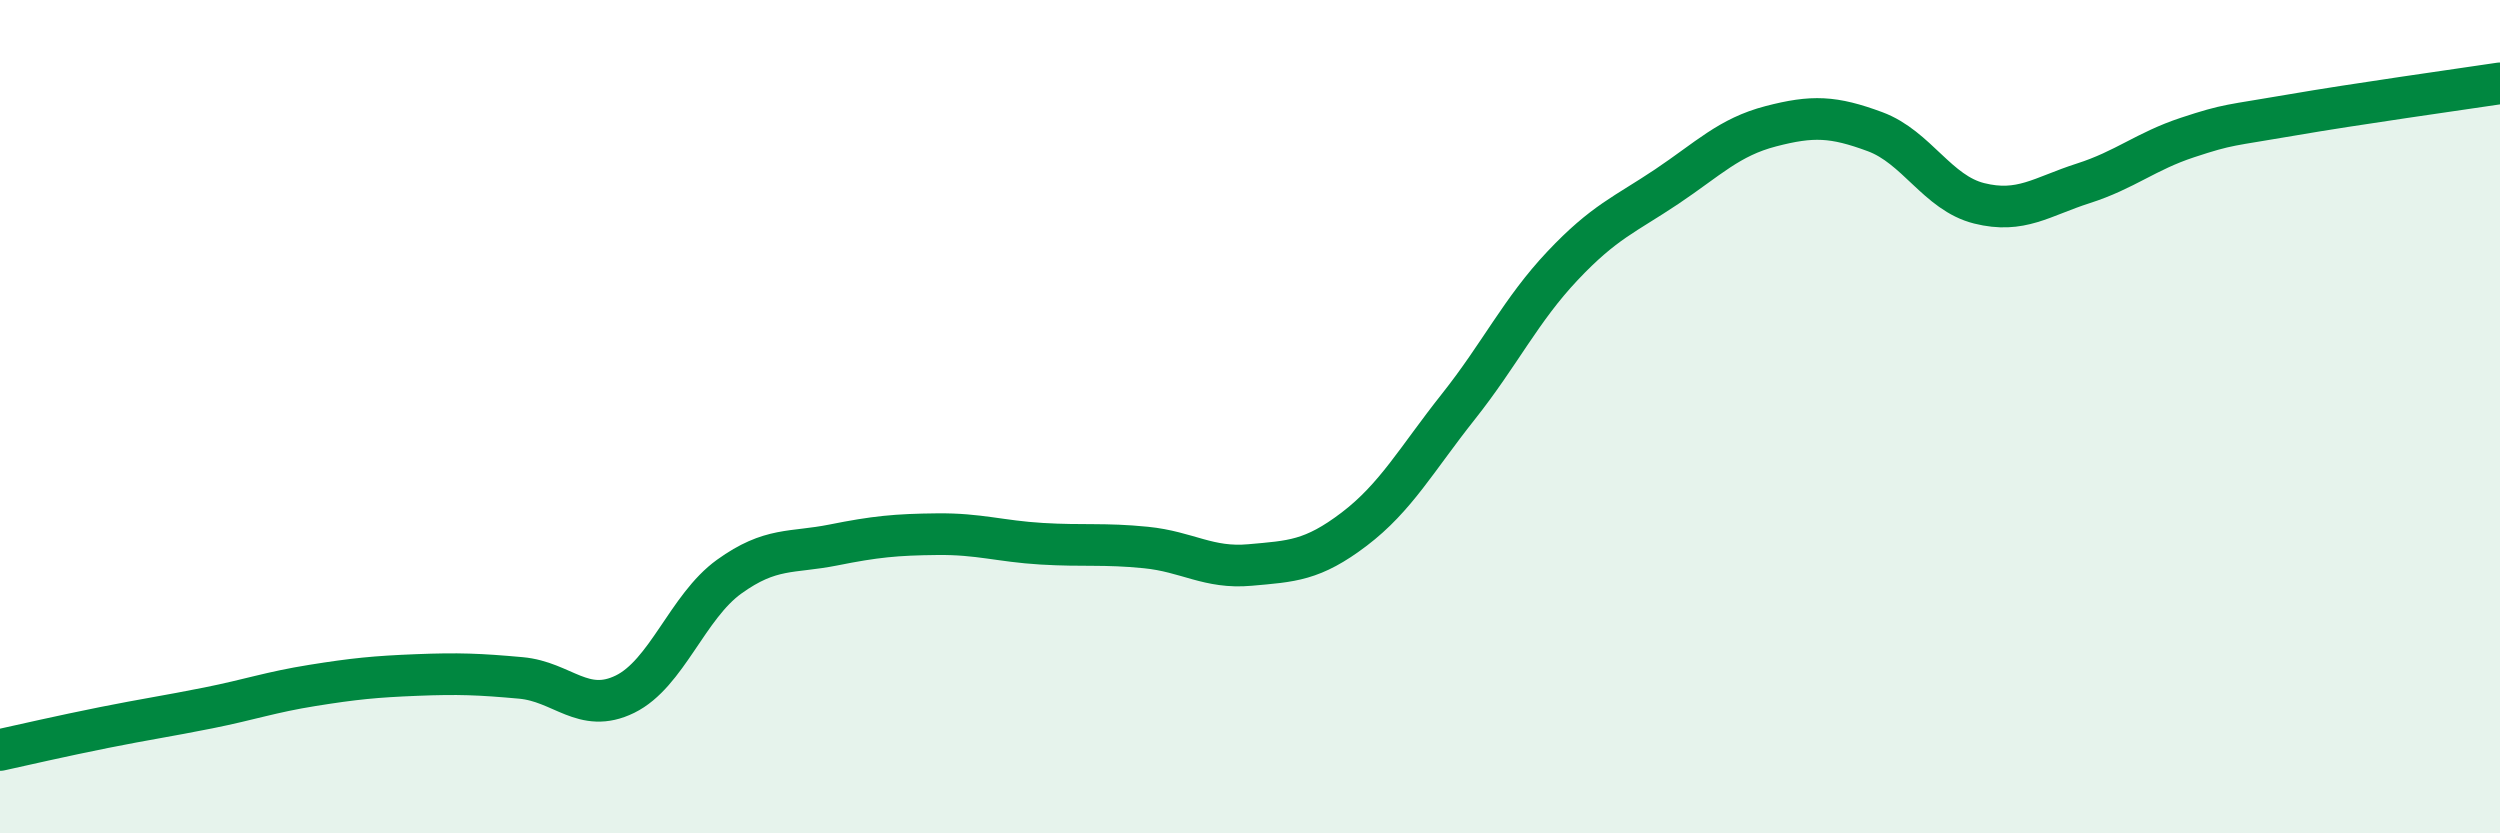
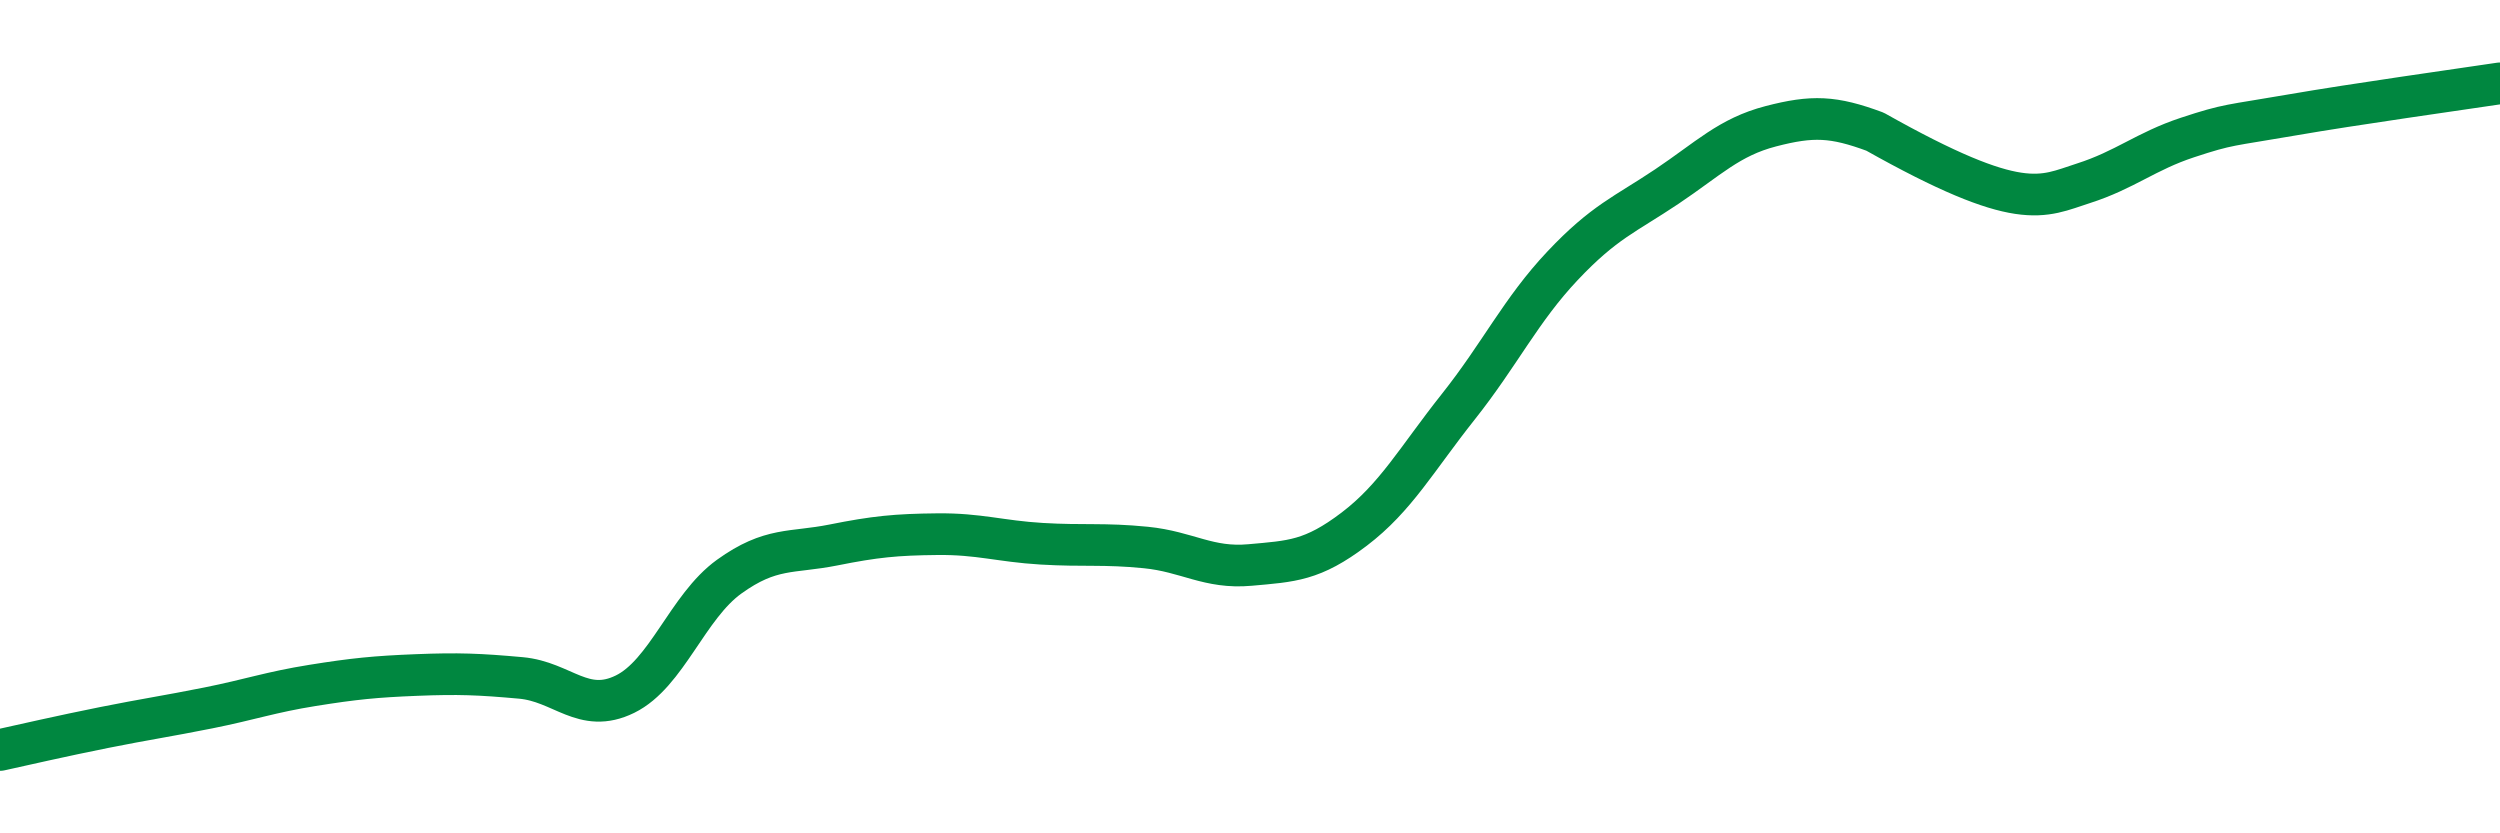
<svg xmlns="http://www.w3.org/2000/svg" width="60" height="20" viewBox="0 0 60 20">
-   <path d="M 0,18 C 0.5,17.89 1.5,17.66 2.5,17.46 C 3.5,17.26 4,17.19 5,16.99 C 6,16.79 6.5,16.61 7.5,16.45 C 8.5,16.29 9,16.24 10,16.2 C 11,16.16 11.5,16.18 12.5,16.27 C 13.5,16.36 14,17.15 15,16.66 C 16,16.17 16.5,14.56 17.5,13.84 C 18.5,13.12 19,13.28 20,13.08 C 21,12.88 21.5,12.83 22.5,12.82 C 23.5,12.81 24,12.99 25,13.05 C 26,13.11 26.5,13.04 27.5,13.14 C 28.5,13.24 29,13.65 30,13.56 C 31,13.47 31.5,13.46 32.5,12.7 C 33.5,11.94 34,11.02 35,9.76 C 36,8.5 36.5,7.44 37.5,6.38 C 38.5,5.32 39,5.15 40,4.48 C 41,3.81 41.5,3.29 42.5,3.03 C 43.5,2.77 44,2.79 45,3.16 C 46,3.53 46.5,4.63 47.5,4.88 C 48.5,5.13 49,4.72 50,4.4 C 51,4.08 51.5,3.63 52.5,3.3 C 53.5,2.97 53.5,3.02 55,2.76 C 56.5,2.5 59,2.15 60,2L60 20L0 20Z" fill="#008740" opacity="0.1" stroke-linecap="round" stroke-linejoin="round" />
-   <path d="M 0,18 C 0.5,17.89 1.5,17.66 2.5,17.46 C 3.5,17.26 4,17.19 5,16.99 C 6,16.79 6.5,16.61 7.5,16.45 C 8.5,16.29 9,16.24 10,16.2 C 11,16.16 11.5,16.18 12.5,16.27 C 13.5,16.36 14,17.15 15,16.66 C 16,16.17 16.5,14.56 17.5,13.84 C 18.5,13.12 19,13.28 20,13.08 C 21,12.88 21.5,12.83 22.5,12.82 C 23.5,12.81 24,12.99 25,13.05 C 26,13.11 26.5,13.04 27.5,13.14 C 28.5,13.24 29,13.65 30,13.56 C 31,13.47 31.5,13.46 32.5,12.7 C 33.5,11.94 34,11.02 35,9.76 C 36,8.5 36.5,7.44 37.5,6.38 C 38.5,5.32 39,5.15 40,4.48 C 41,3.81 41.5,3.29 42.5,3.03 C 43.5,2.77 44,2.79 45,3.16 C 46,3.53 46.5,4.63 47.5,4.88 C 48.5,5.13 49,4.72 50,4.4 C 51,4.08 51.5,3.63 52.5,3.3 C 53.5,2.97 53.5,3.02 55,2.76 C 56.5,2.5 59,2.15 60,2" stroke="#008740" stroke-width="1" fill="none" stroke-linecap="round" stroke-linejoin="round" />
+   <path d="M 0,18 C 0.5,17.89 1.5,17.66 2.5,17.46 C 3.5,17.26 4,17.19 5,16.99 C 6,16.79 6.5,16.61 7.5,16.45 C 8.5,16.29 9,16.24 10,16.2 C 11,16.16 11.5,16.18 12.5,16.27 C 13.5,16.36 14,17.15 15,16.66 C 16,16.17 16.5,14.56 17.5,13.84 C 18.5,13.12 19,13.28 20,13.08 C 21,12.88 21.5,12.83 22.5,12.82 C 23.5,12.81 24,12.99 25,13.05 C 26,13.11 26.5,13.04 27.5,13.14 C 28.5,13.24 29,13.65 30,13.56 C 31,13.47 31.5,13.46 32.5,12.7 C 33.5,11.94 34,11.02 35,9.76 C 36,8.5 36.5,7.44 37.5,6.38 C 38.5,5.32 39,5.15 40,4.48 C 41,3.81 41.5,3.29 42.5,3.03 C 43.5,2.77 44,2.79 45,3.16 C 48.5,5.13 49,4.72 50,4.4 C 51,4.08 51.5,3.63 52.5,3.3 C 53.5,2.97 53.5,3.02 55,2.76 C 56.5,2.5 59,2.15 60,2" stroke="#008740" stroke-width="1" fill="none" stroke-linecap="round" stroke-linejoin="round" />
</svg>